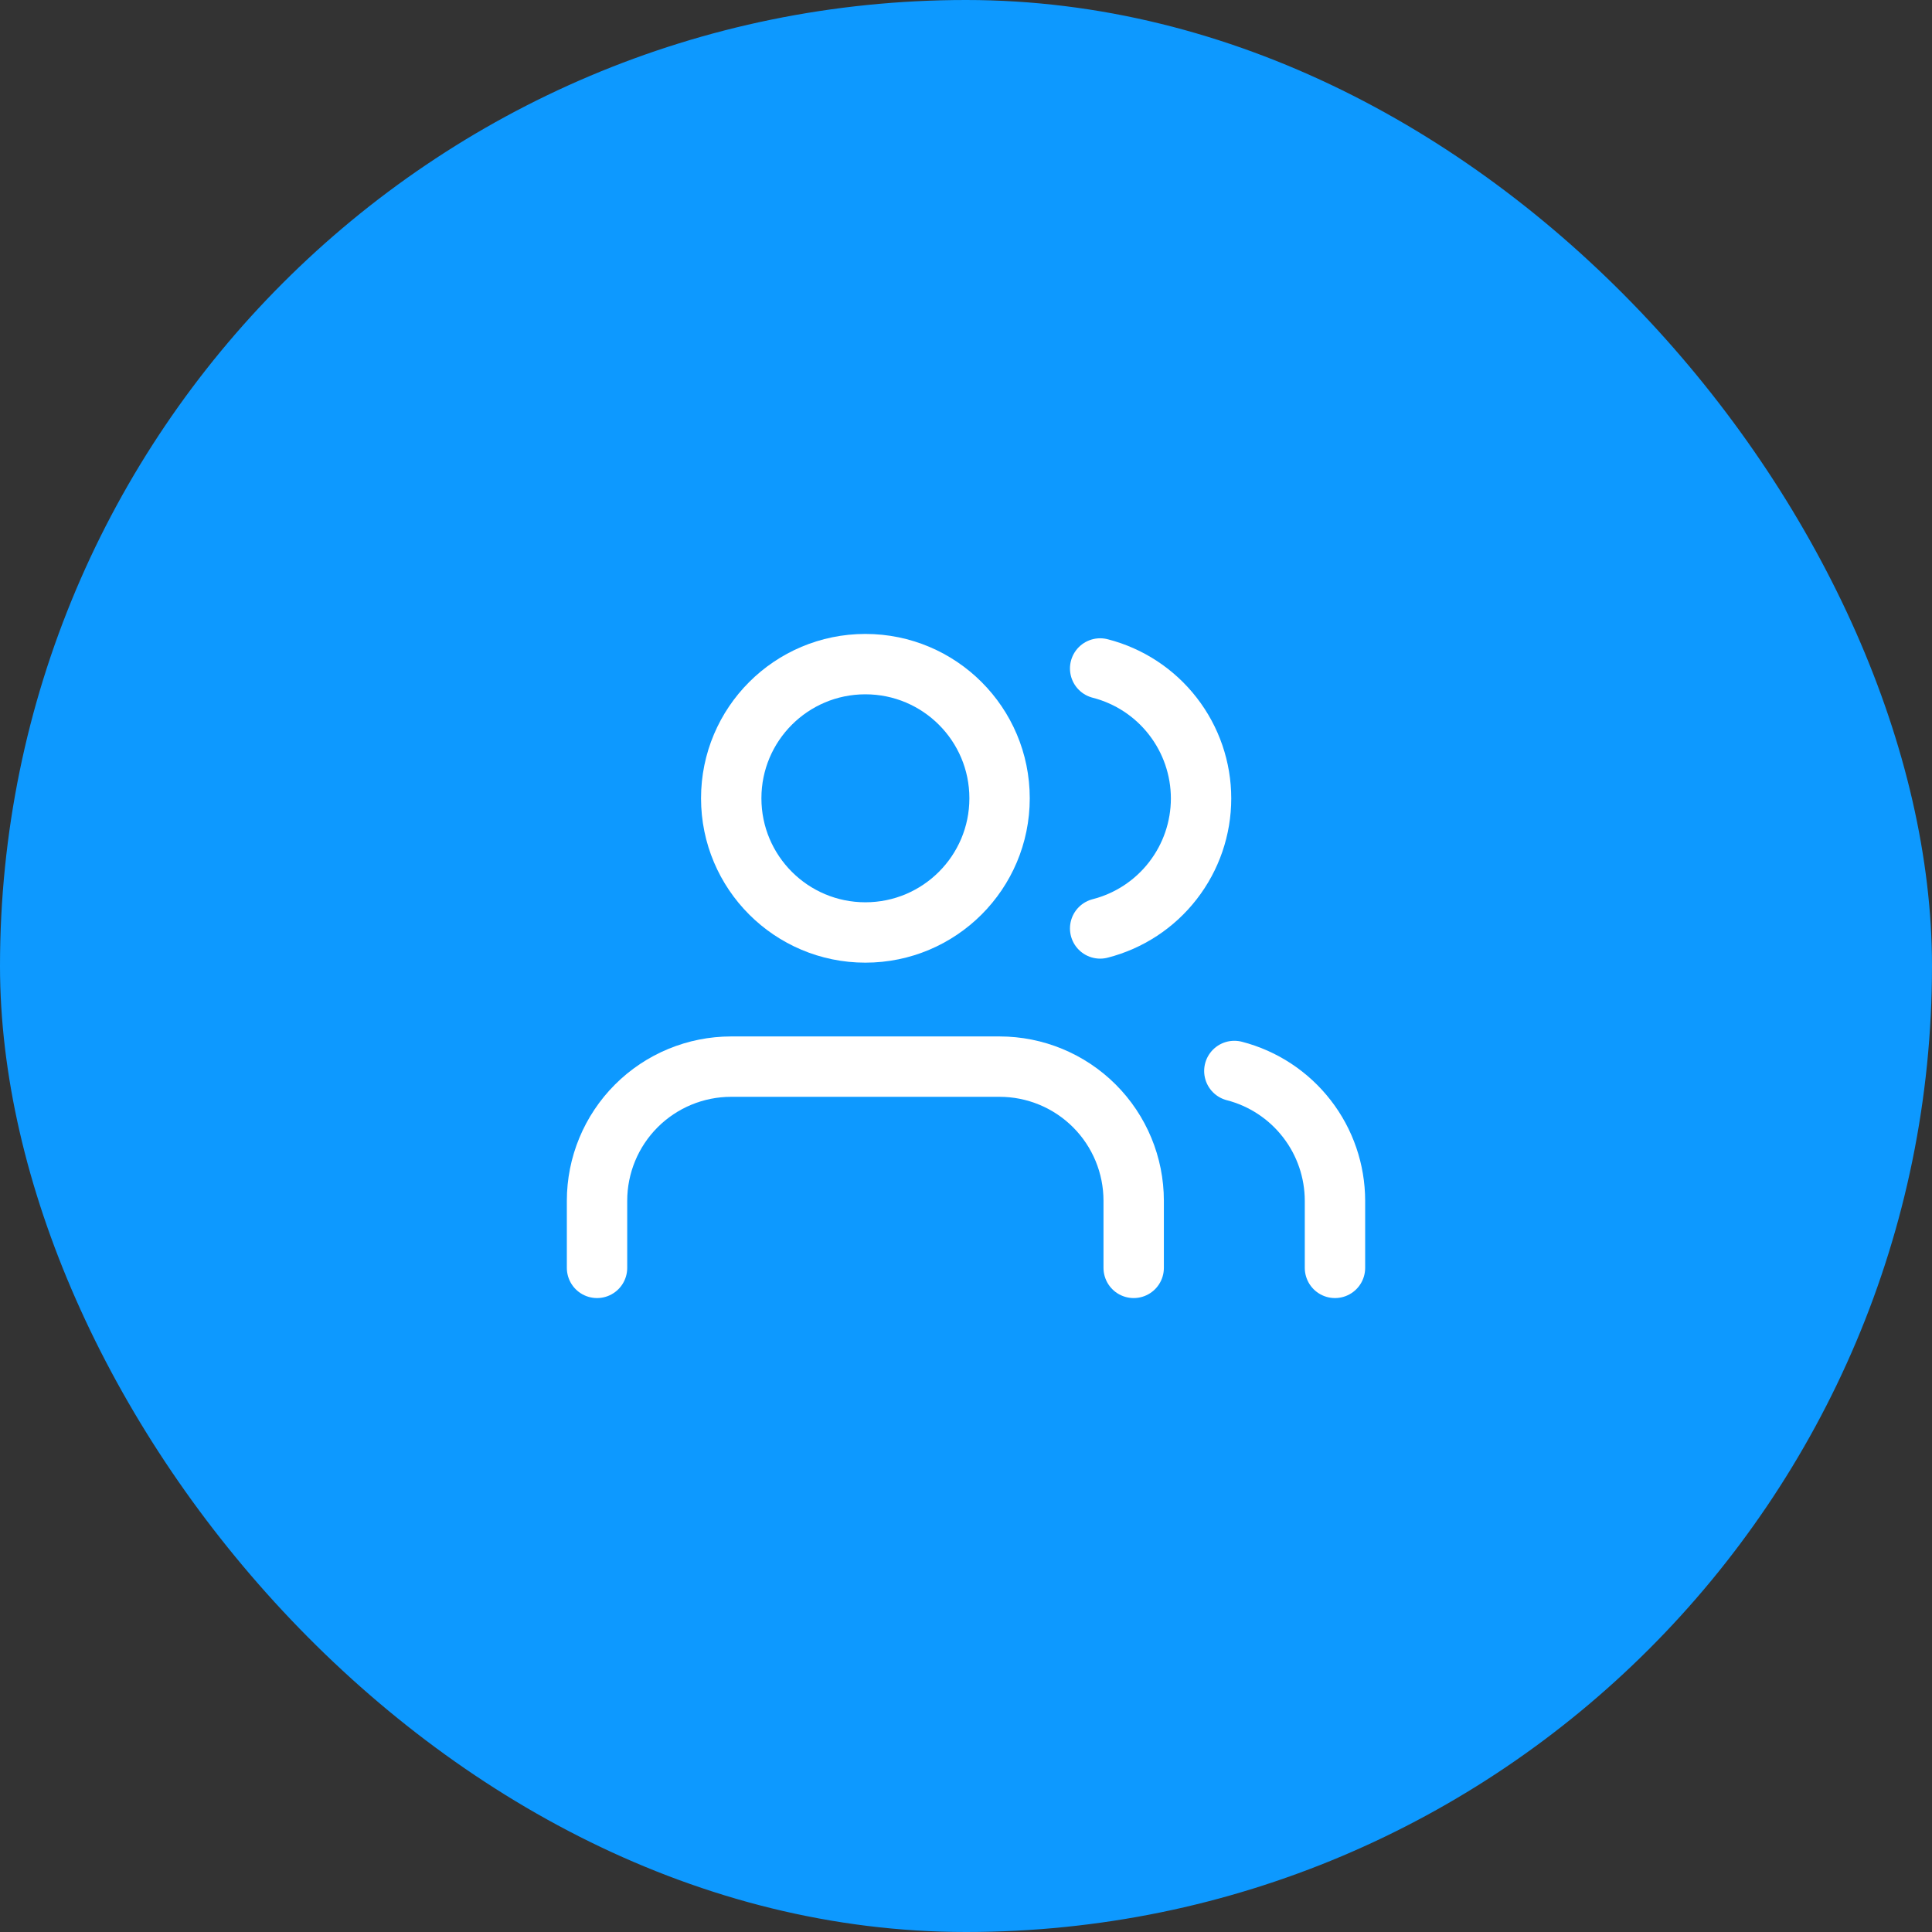
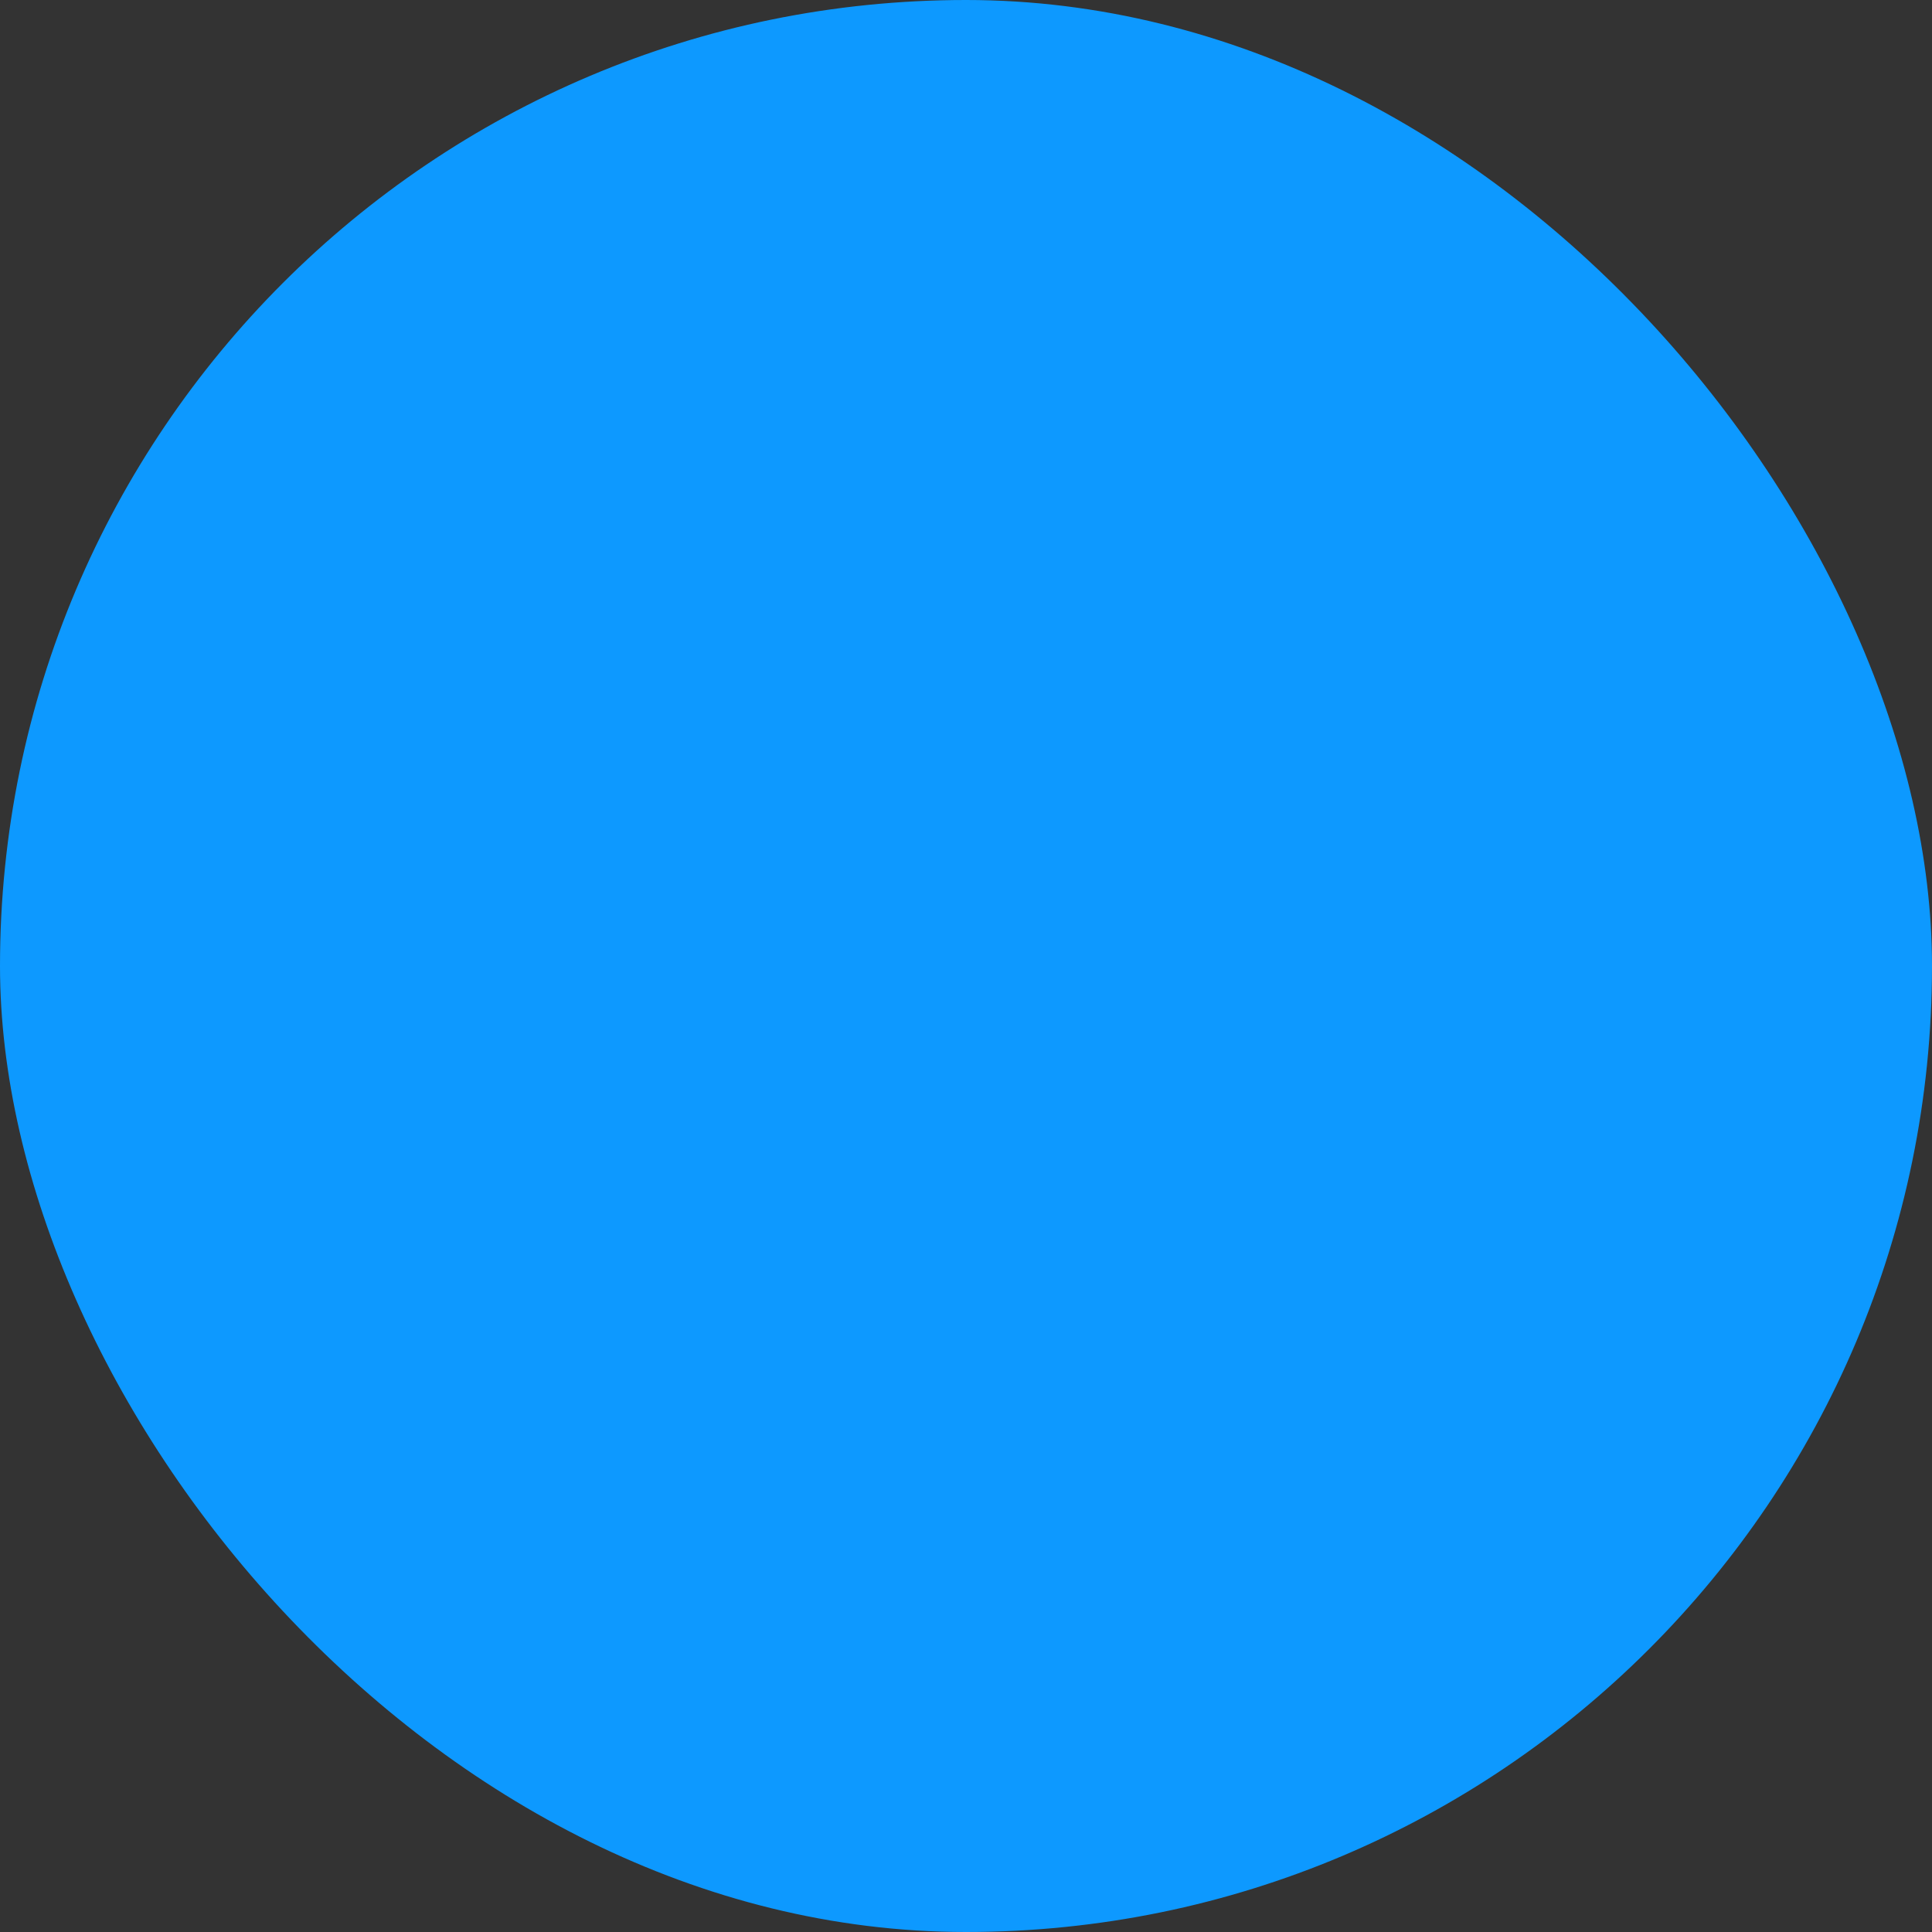
<svg xmlns="http://www.w3.org/2000/svg" width="48" height="48" viewBox="0 0 48 48" fill="none">
  <rect x="0" y="0" width="48" height="48" fill="#333333" stroke="none" />
  <rect width="48" height="48" rx="24" fill="#0D99FF" />
-   <path d="M28.166 31.5V29.833C28.166 28.949 27.815 28.101 27.19 27.476C26.565 26.851 25.717 26.5 24.833 26.5H18.166C17.282 26.5 16.434 26.851 15.809 27.476C15.184 28.101 14.833 28.949 14.833 29.833V31.5" stroke="white" stroke-width="1.5" stroke-linecap="round" stroke-linejoin="round" />
-   <path d="M21.5 23.167C23.341 23.167 24.834 21.674 24.834 19.833C24.834 17.992 23.341 16.5 21.5 16.5C19.659 16.5 18.167 17.992 18.167 19.833C18.167 21.674 19.659 23.167 21.5 23.167Z" stroke="white" stroke-width="1.5" stroke-linecap="round" stroke-linejoin="round" />
-   <path d="M33.167 31.5V29.833C33.166 29.095 32.921 28.377 32.468 27.794C32.016 27.21 31.382 26.793 30.667 26.608" stroke="white" stroke-width="1.5" stroke-linecap="round" stroke-linejoin="round" />
-   <path d="M27.333 16.608C28.05 16.792 28.686 17.209 29.139 17.794C29.593 18.378 29.84 19.097 29.84 19.837C29.84 20.578 29.593 21.297 29.139 21.881C28.686 22.466 28.05 22.883 27.333 23.067" stroke="white" stroke-width="1.5" stroke-linecap="round" stroke-linejoin="round" />
</svg>